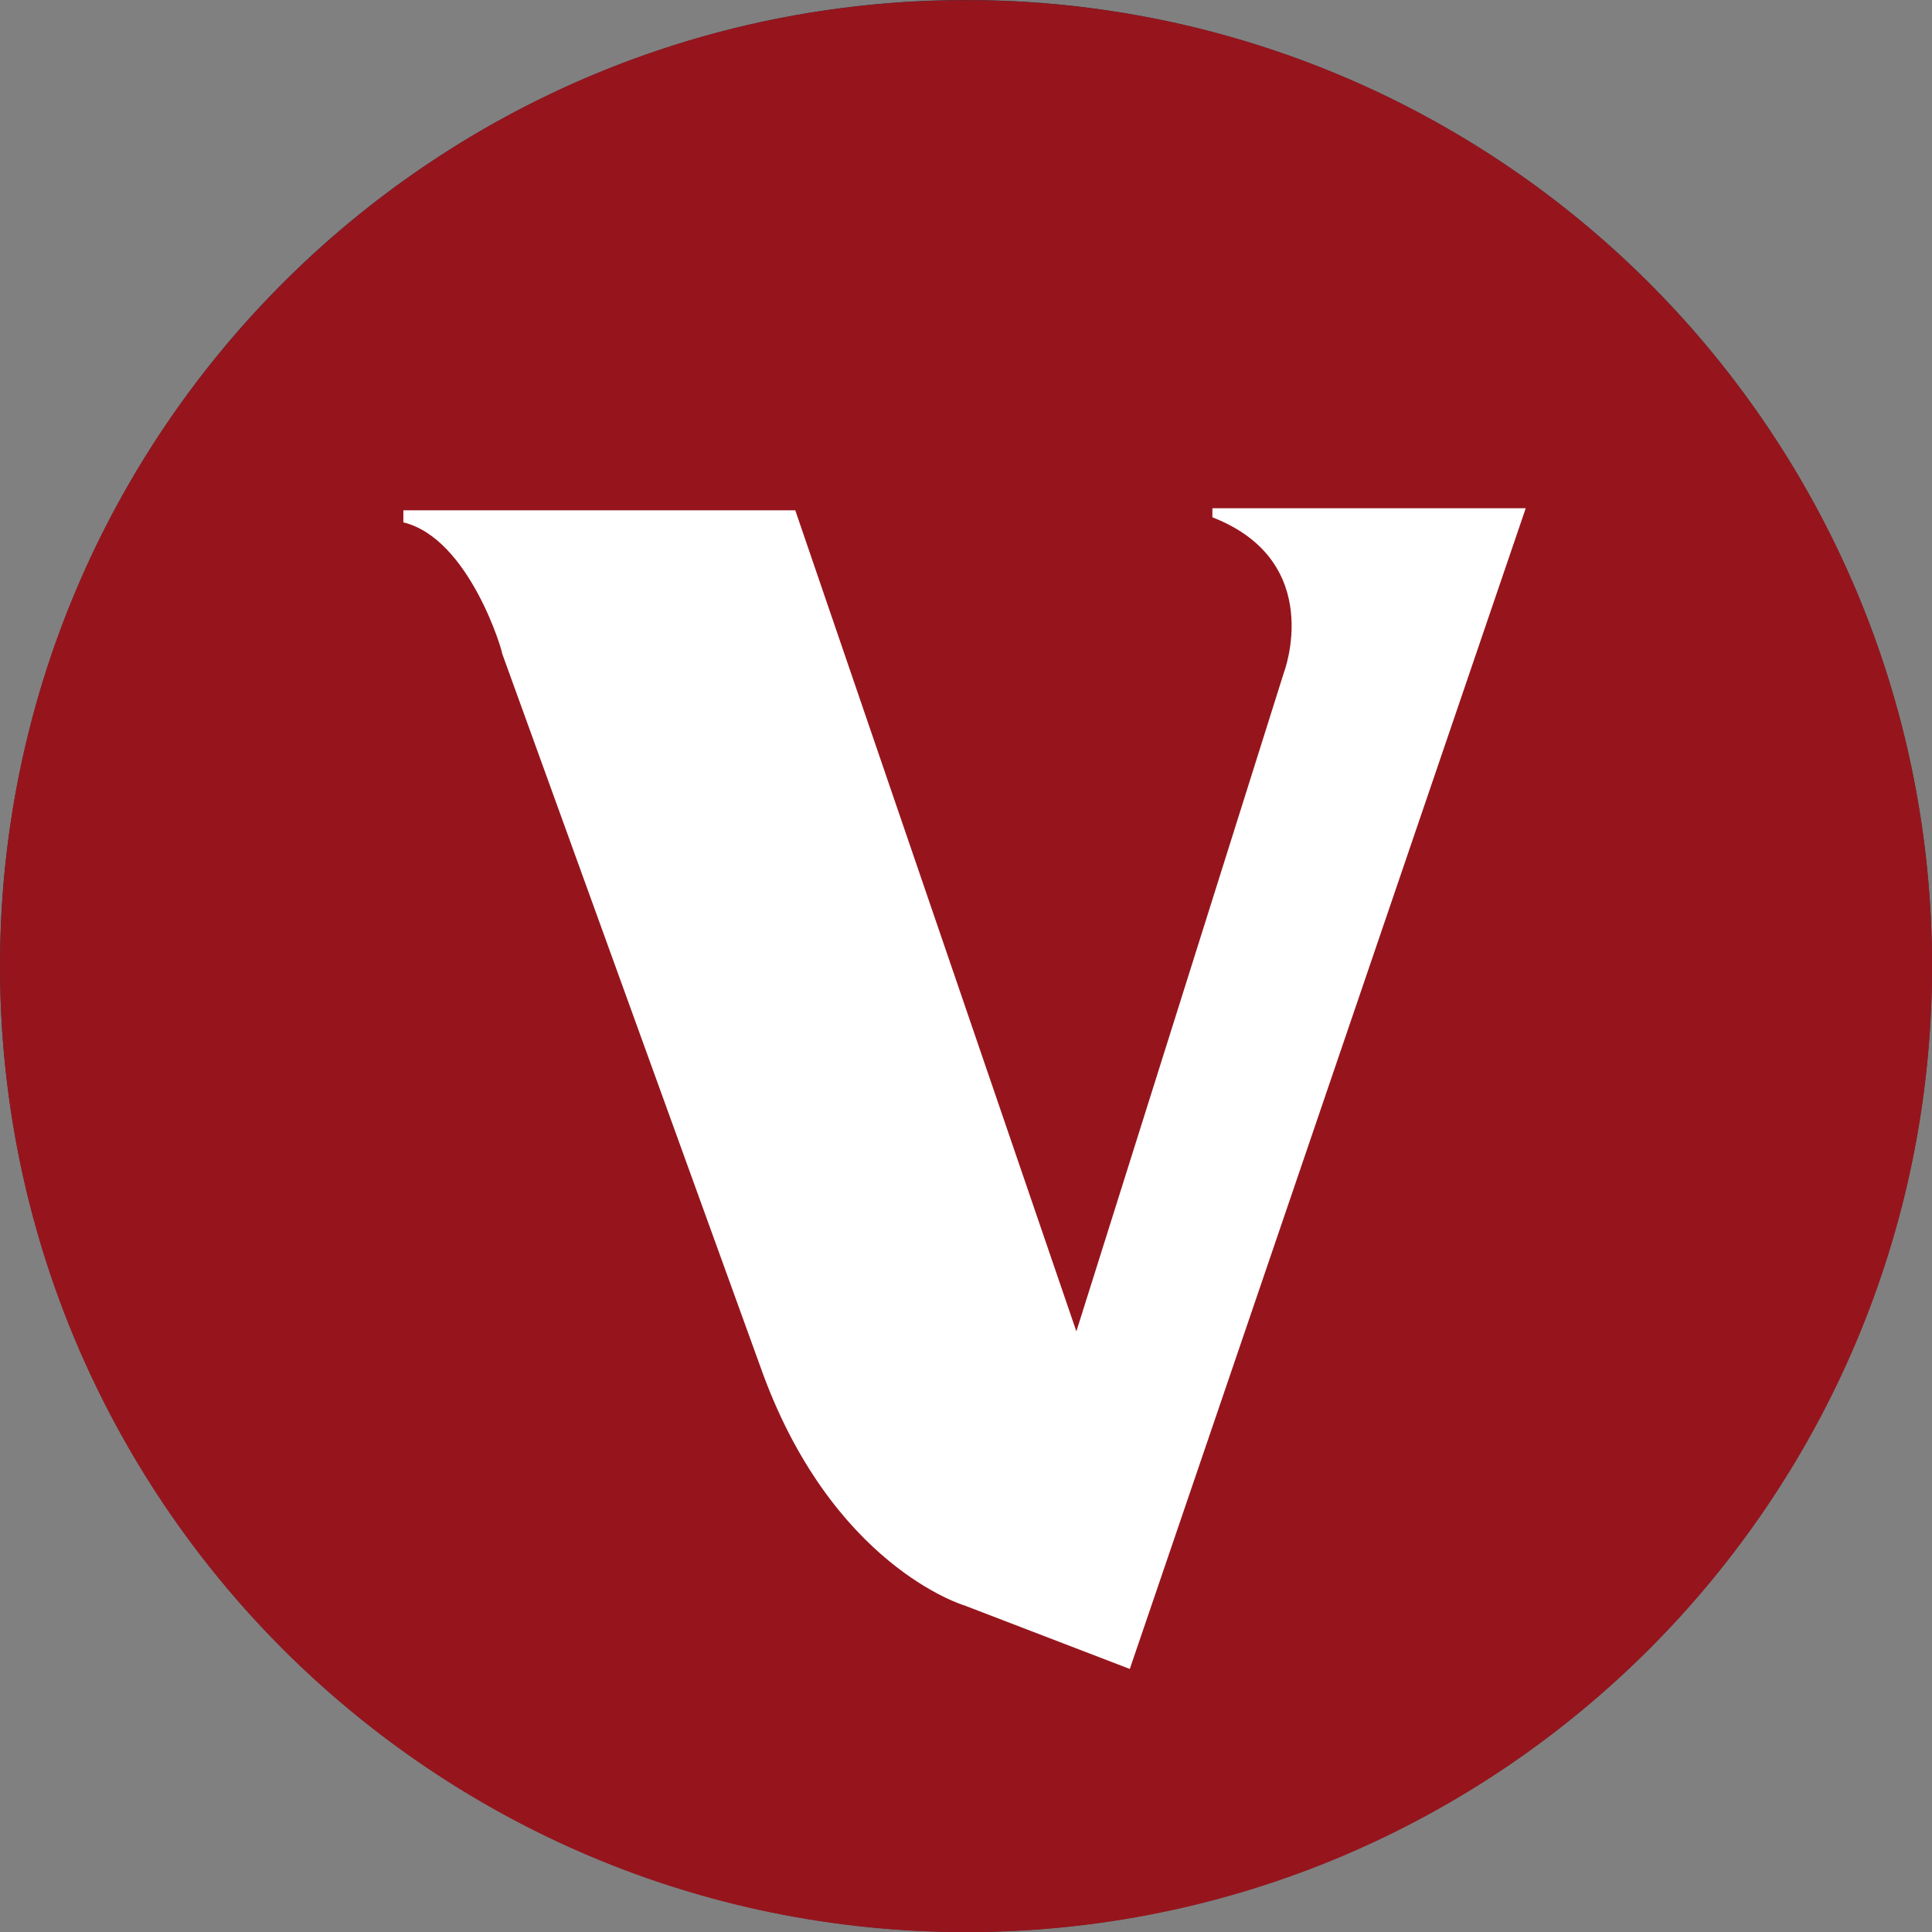
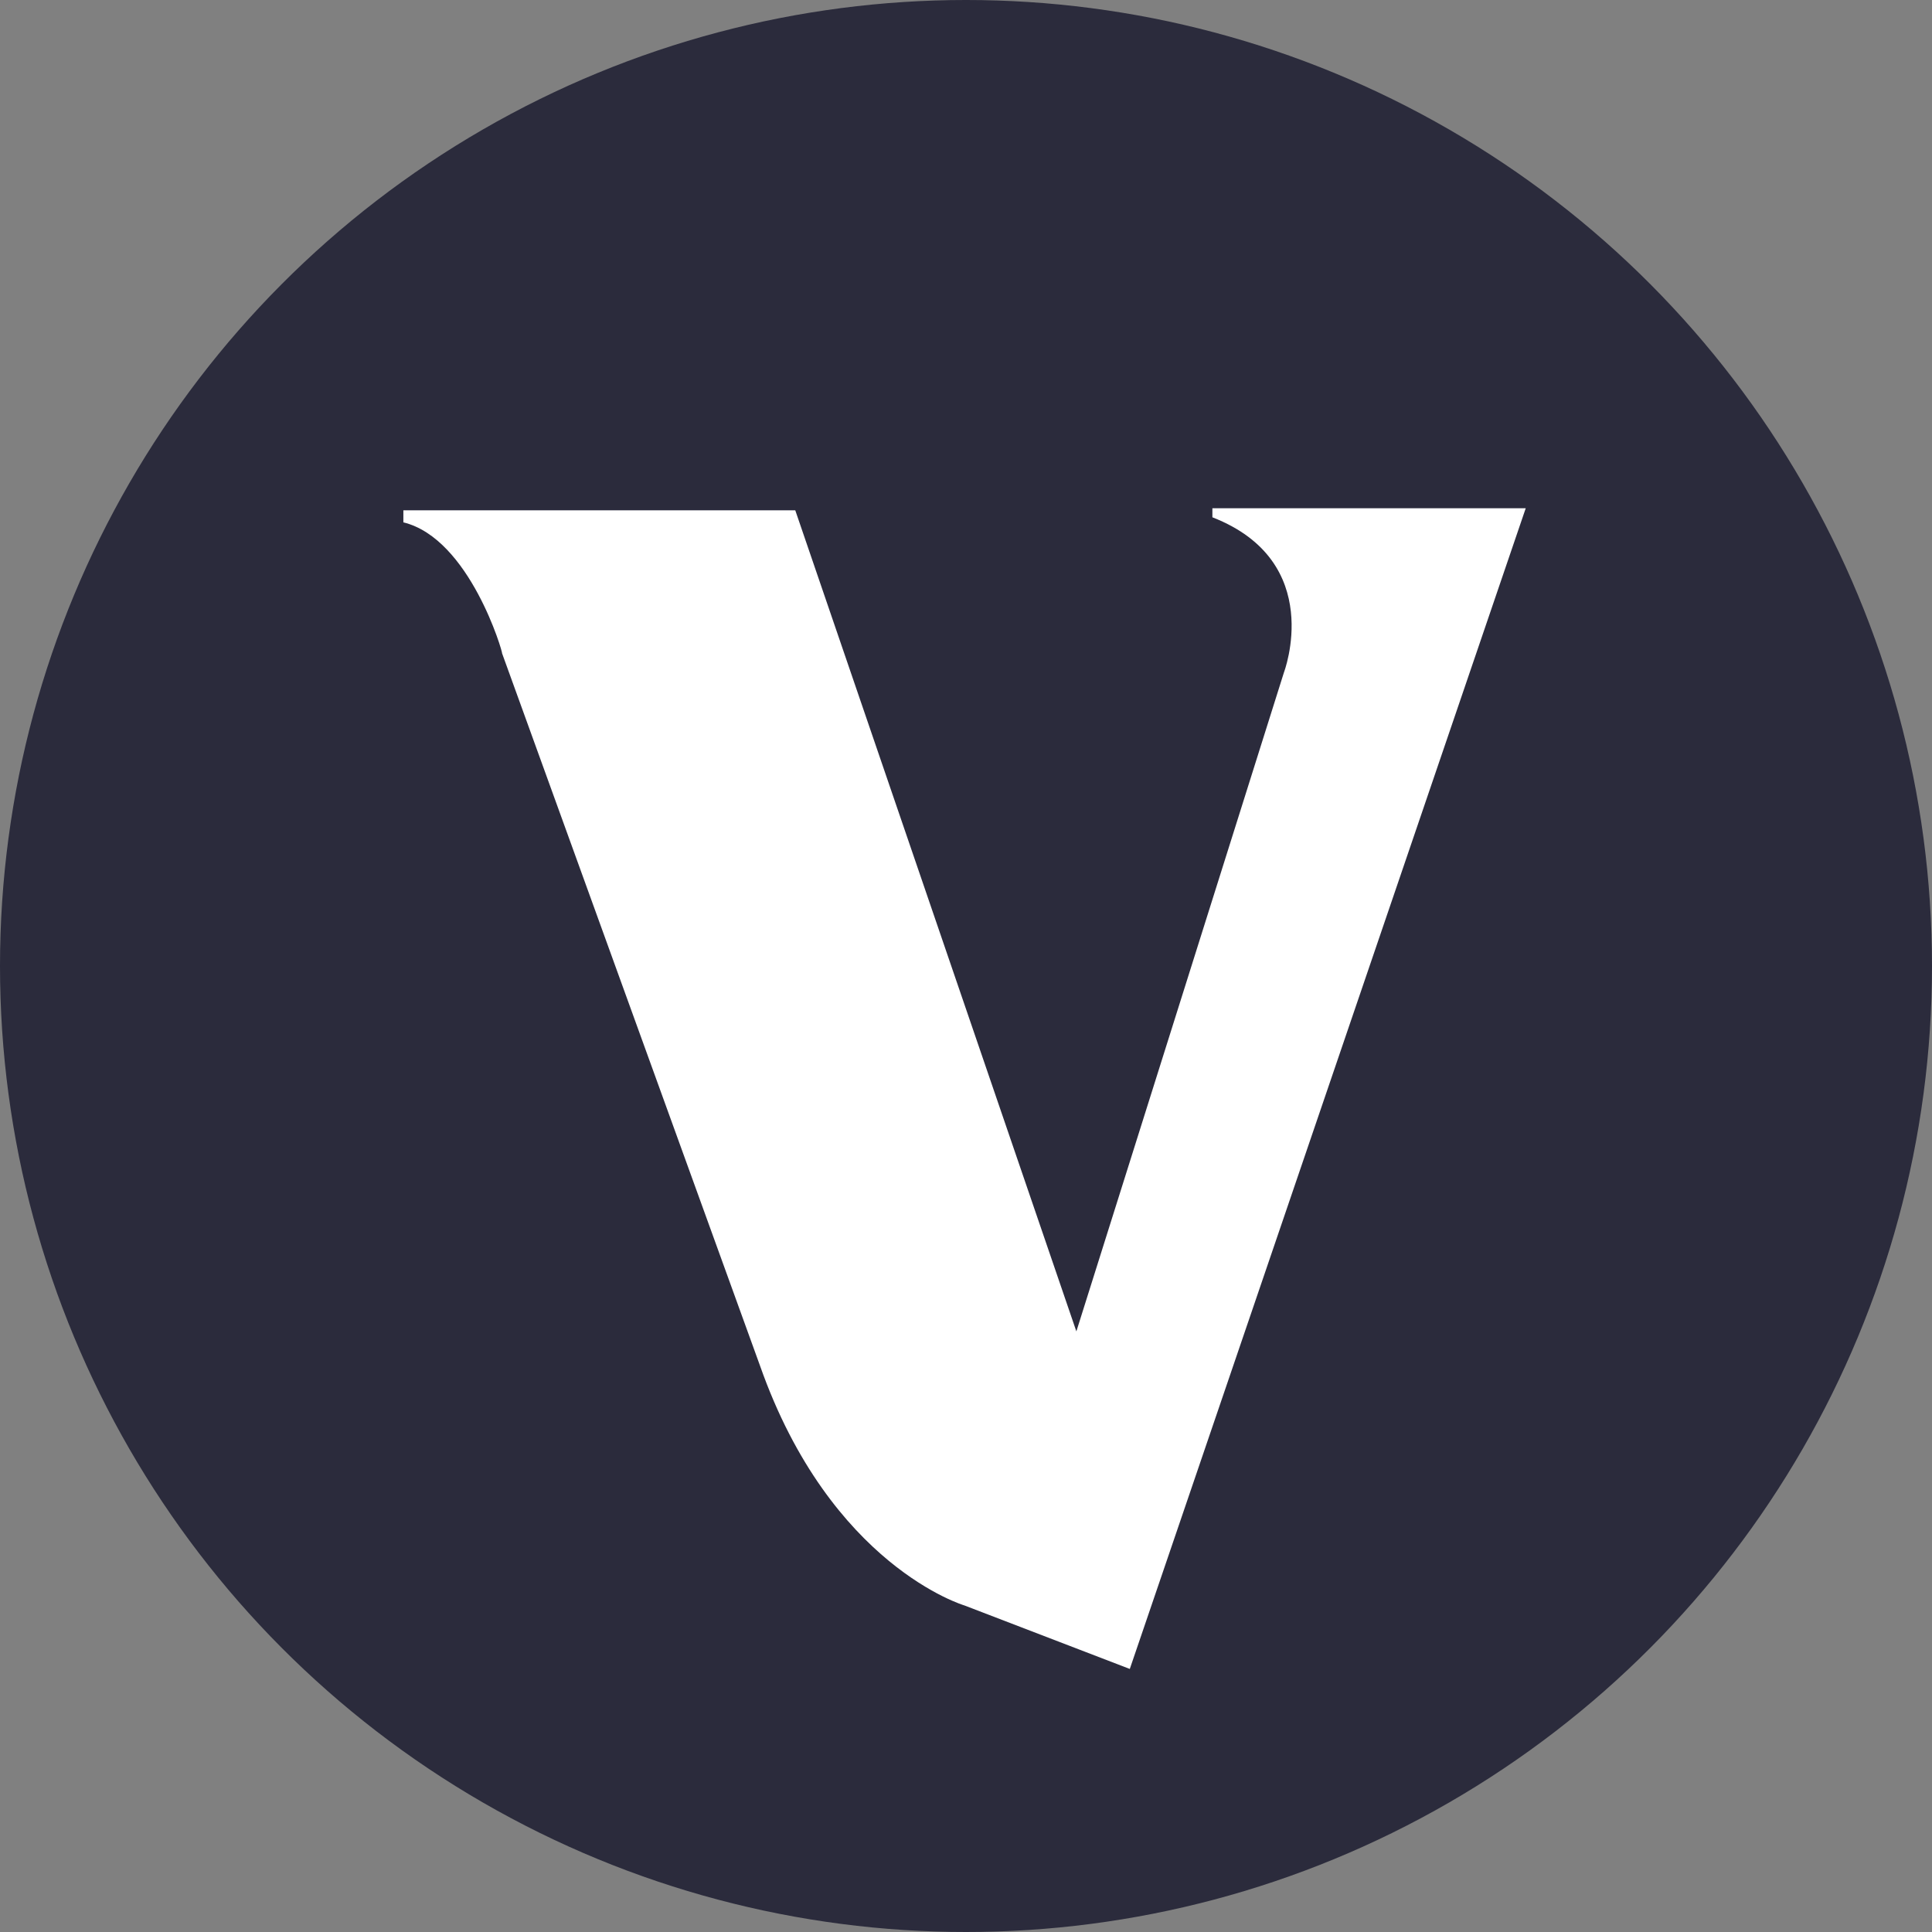
<svg xmlns="http://www.w3.org/2000/svg" width="40" height="40" viewBox="0 0 40 40" fill="none">
  <rect x="0" y="0" width="40" height="40" fill="#808080" stroke="none" />
  <circle fill="#2B2B3C" cx="20" cy="20" r="20" />
  <g transform="scale(1.25)">
    <g clip-path="url(#clip0_435_16574)">
-       <path d="M16.001 32.003C24.838 32.003 32.001 24.839 32.001 16.003C32.001 7.166 24.838 0.003 16.001 0.003C7.165 0.003 0.001 7.166 0.001 16.003C0.001 24.839 7.165 32.003 16.001 32.003Z" fill="#96151D" />
      <path d="M6.681 8.652V8.452H13.172L17.828 22.052L21.266 11.138C21.266 11.138 21.967 9.303 20.081 8.568V8.418H25.271L18.713 27.643L15.976 26.592C15.976 26.592 13.757 25.941 12.588 22.62L8.316 10.821C8.333 10.821 7.782 8.919 6.681 8.652Z" fill="white" />
    </g>
    <defs>
      <clipPath id="clip0_435_16574">
        <rect width="32" height="32" fill="white" transform="translate(0.001 0.003)" />
      </clipPath>
    </defs>
  </g>
</svg>